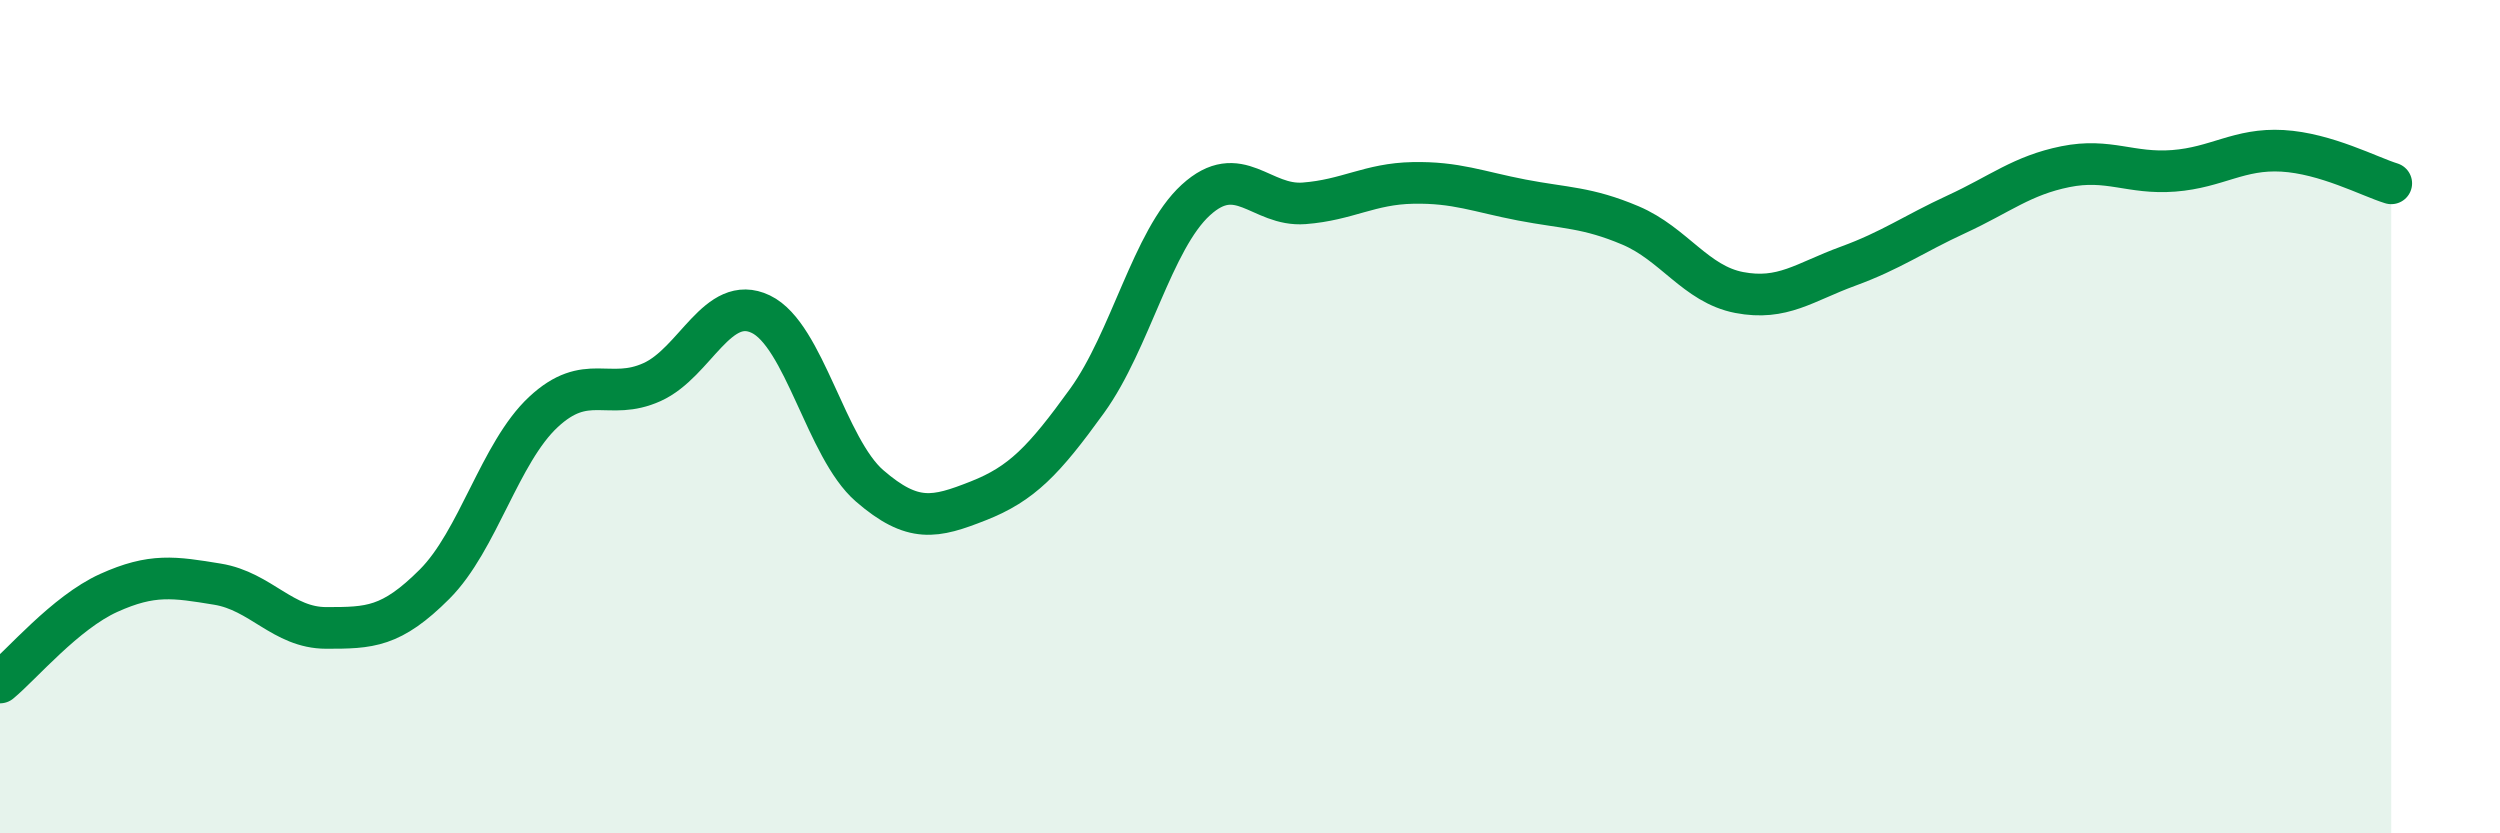
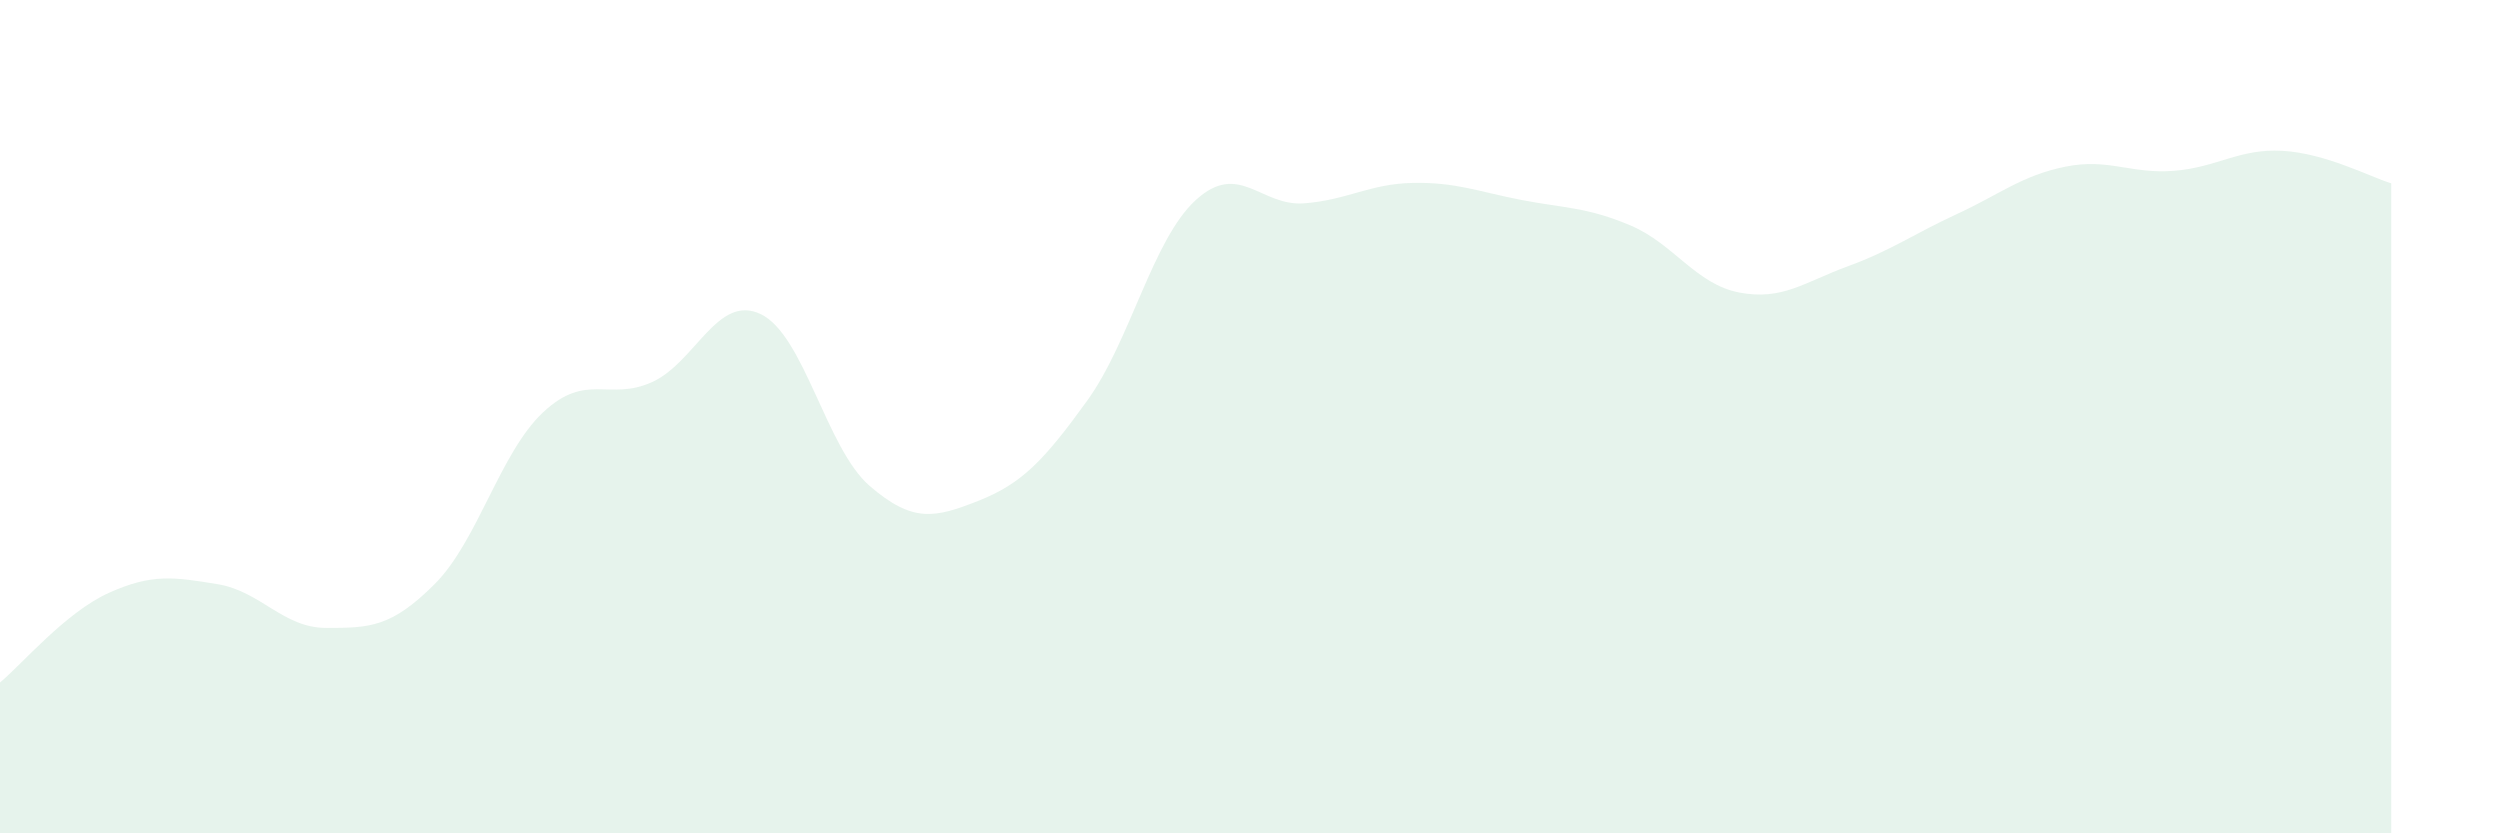
<svg xmlns="http://www.w3.org/2000/svg" width="60" height="20" viewBox="0 0 60 20">
  <path d="M 0,16.38 C 0.52,15.95 1.57,14.7 2.61,14.23 C 3.65,13.76 4.18,13.85 5.22,14.02 C 6.26,14.19 6.79,15.07 7.83,15.07 C 8.87,15.07 9.39,15.06 10.43,14.02 C 11.47,12.98 12,10.86 13.04,9.89 C 14.08,8.92 14.61,9.64 15.65,9.17 C 16.69,8.7 17.22,7.04 18.26,7.54 C 19.3,8.04 19.83,10.76 20.87,11.66 C 21.91,12.56 22.44,12.43 23.48,12.02 C 24.52,11.61 25.05,11.06 26.09,9.62 C 27.13,8.18 27.66,5.75 28.7,4.8 C 29.74,3.85 30.26,4.96 31.3,4.88 C 32.34,4.8 32.87,4.41 33.91,4.39 C 34.95,4.37 35.48,4.6 36.52,4.8 C 37.56,5 38.09,4.97 39.13,5.41 C 40.17,5.85 40.7,6.82 41.74,7.02 C 42.78,7.22 43.31,6.77 44.35,6.39 C 45.39,6.01 45.92,5.62 46.96,5.14 C 48,4.66 48.53,4.21 49.57,4 C 50.61,3.79 51.13,4.18 52.17,4.1 C 53.21,4.02 53.74,3.56 54.78,3.62 C 55.82,3.68 56.87,4.24 57.39,4.4L57.39 20L0 20Z" fill="#008740" opacity="0.1" stroke-linecap="round" stroke-linejoin="round" />
-   <path d="M 0,16.38 C 0.52,15.95 1.57,14.7 2.61,14.23 C 3.65,13.76 4.18,13.85 5.22,14.02 C 6.26,14.19 6.79,15.07 7.83,15.07 C 8.87,15.07 9.39,15.06 10.43,14.02 C 11.47,12.98 12,10.86 13.04,9.89 C 14.08,8.92 14.61,9.64 15.65,9.17 C 16.69,8.7 17.22,7.04 18.26,7.54 C 19.3,8.04 19.83,10.76 20.87,11.66 C 21.91,12.56 22.44,12.43 23.48,12.02 C 24.52,11.61 25.05,11.06 26.09,9.62 C 27.13,8.18 27.66,5.75 28.7,4.8 C 29.74,3.85 30.26,4.96 31.3,4.88 C 32.34,4.8 32.87,4.41 33.91,4.39 C 34.95,4.37 35.48,4.6 36.52,4.8 C 37.56,5 38.09,4.97 39.13,5.41 C 40.17,5.85 40.7,6.82 41.74,7.02 C 42.78,7.22 43.31,6.77 44.35,6.39 C 45.39,6.01 45.92,5.62 46.96,5.14 C 48,4.66 48.53,4.21 49.57,4 C 50.61,3.79 51.13,4.18 52.17,4.1 C 53.21,4.02 53.74,3.56 54.78,3.62 C 55.82,3.68 56.87,4.24 57.39,4.4" stroke="#008740" stroke-width="1" fill="none" stroke-linecap="round" stroke-linejoin="round" />
</svg>